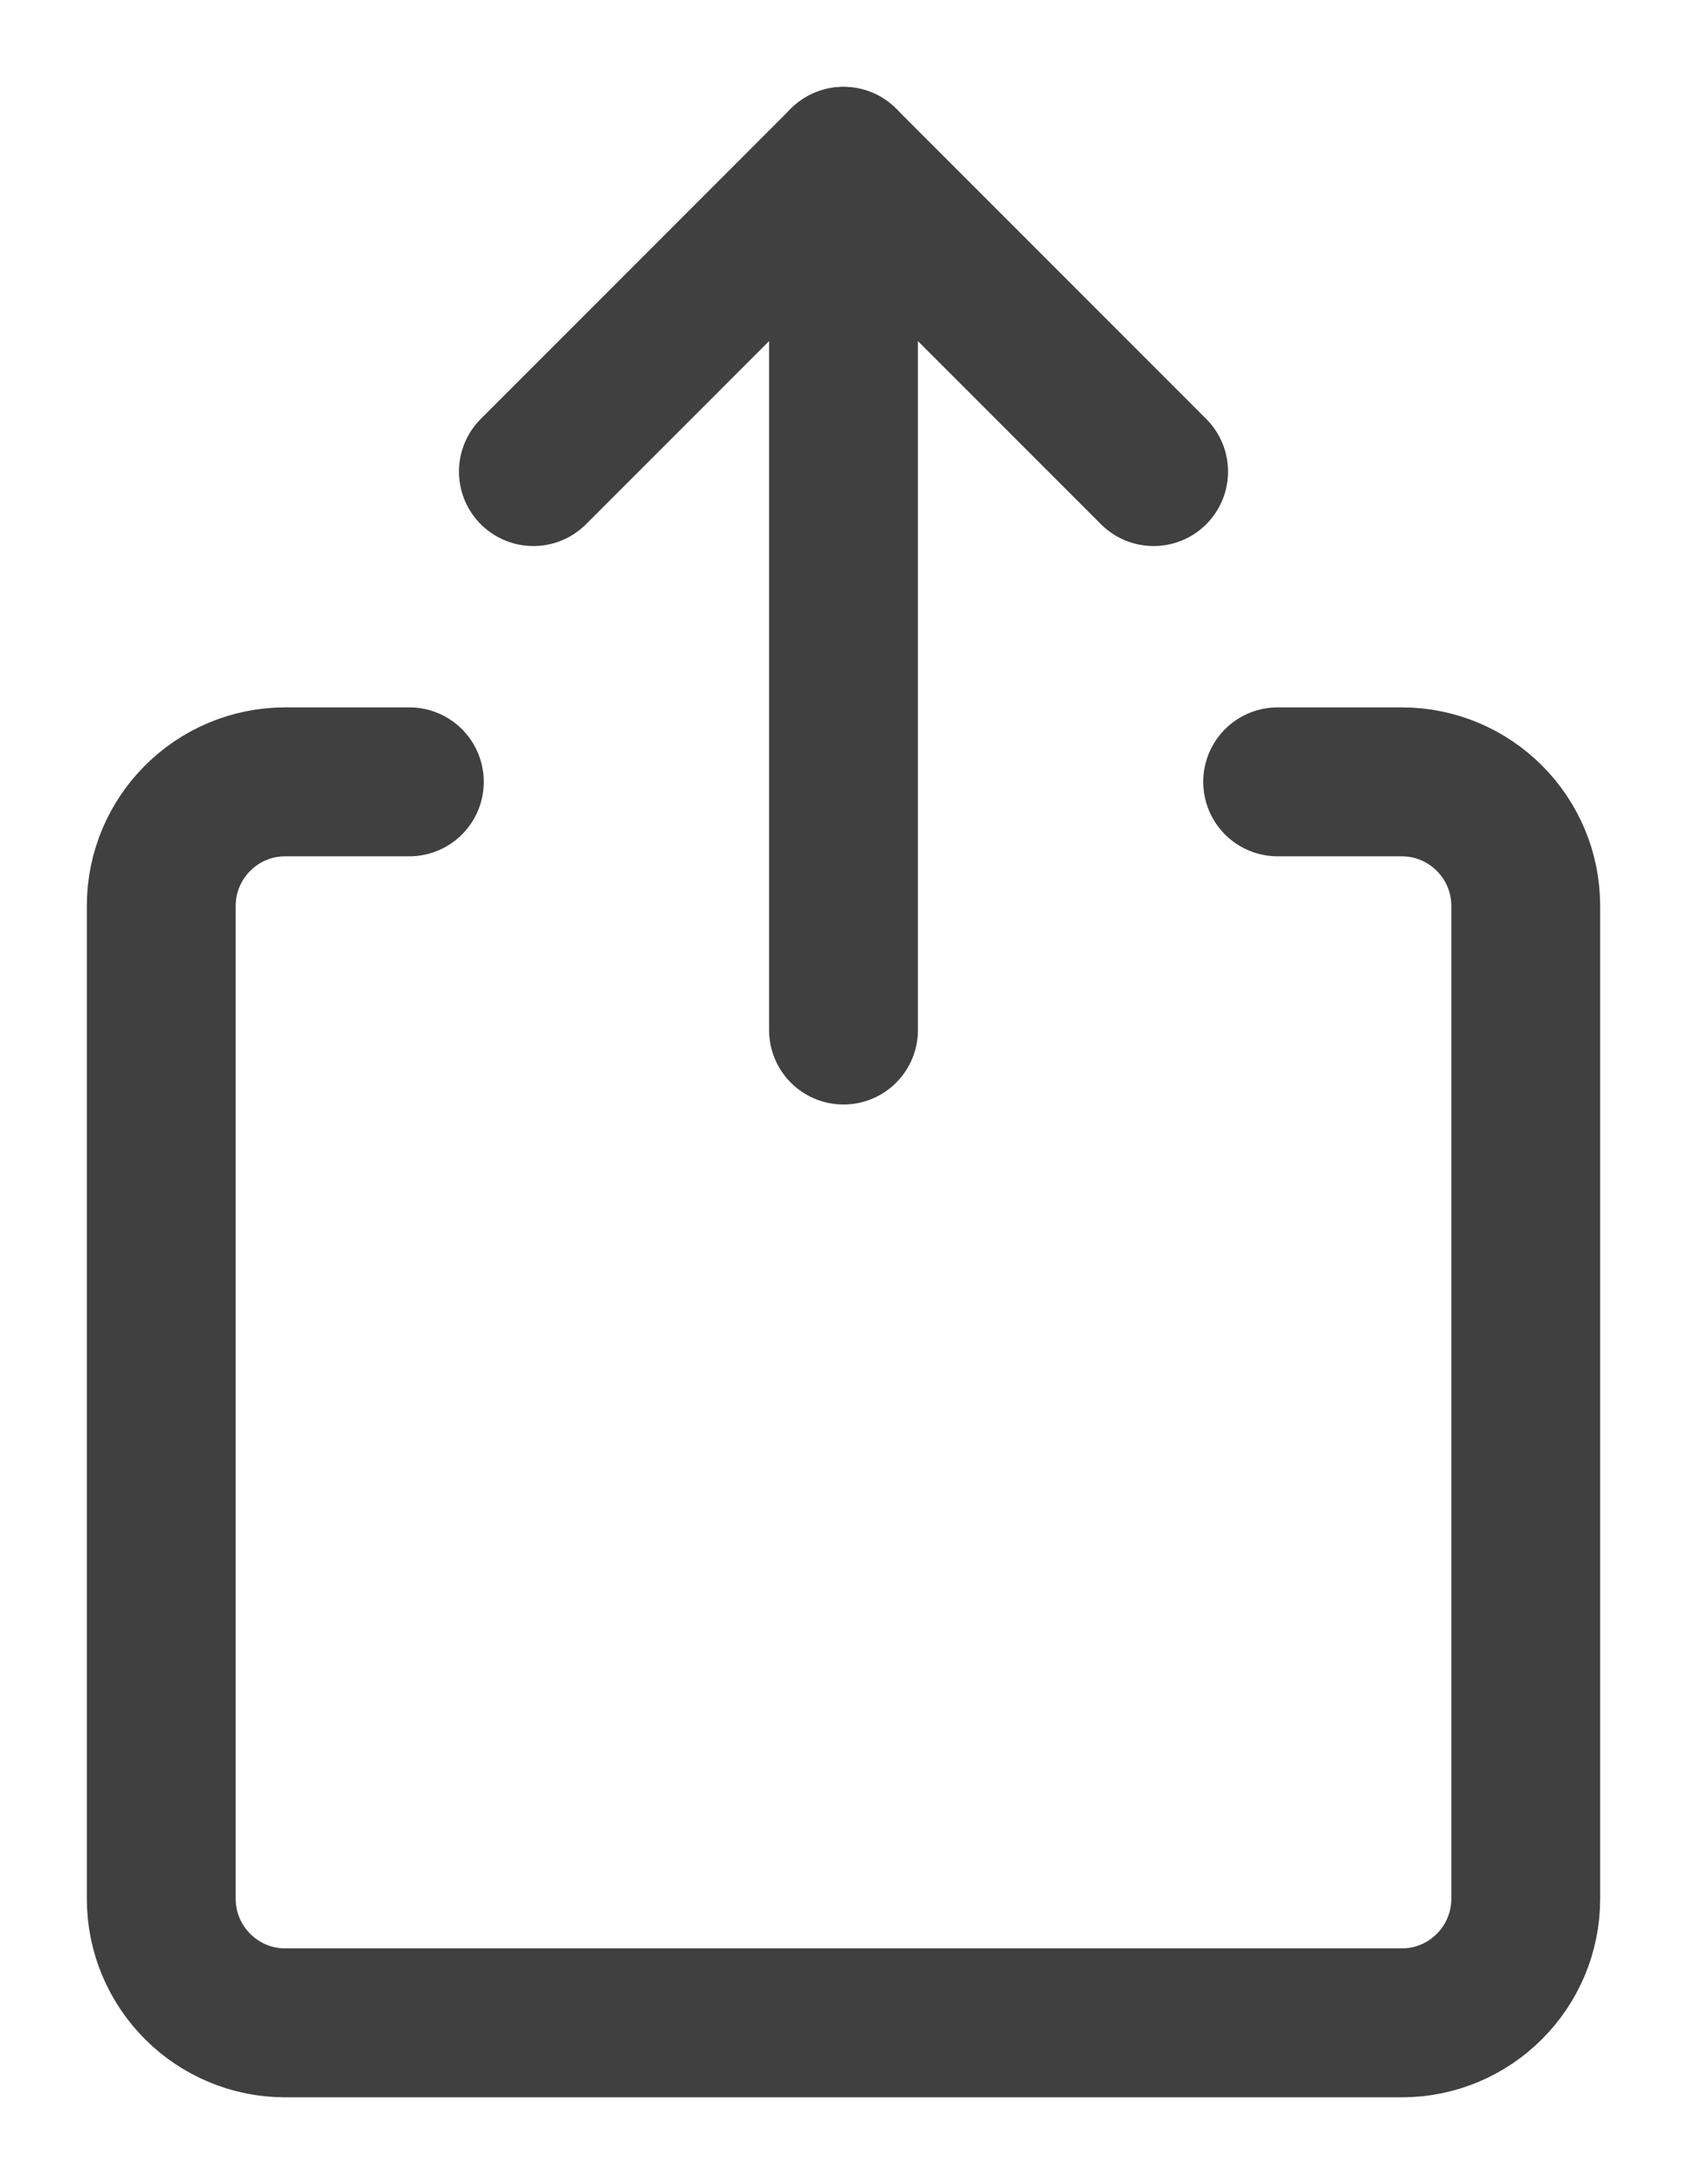
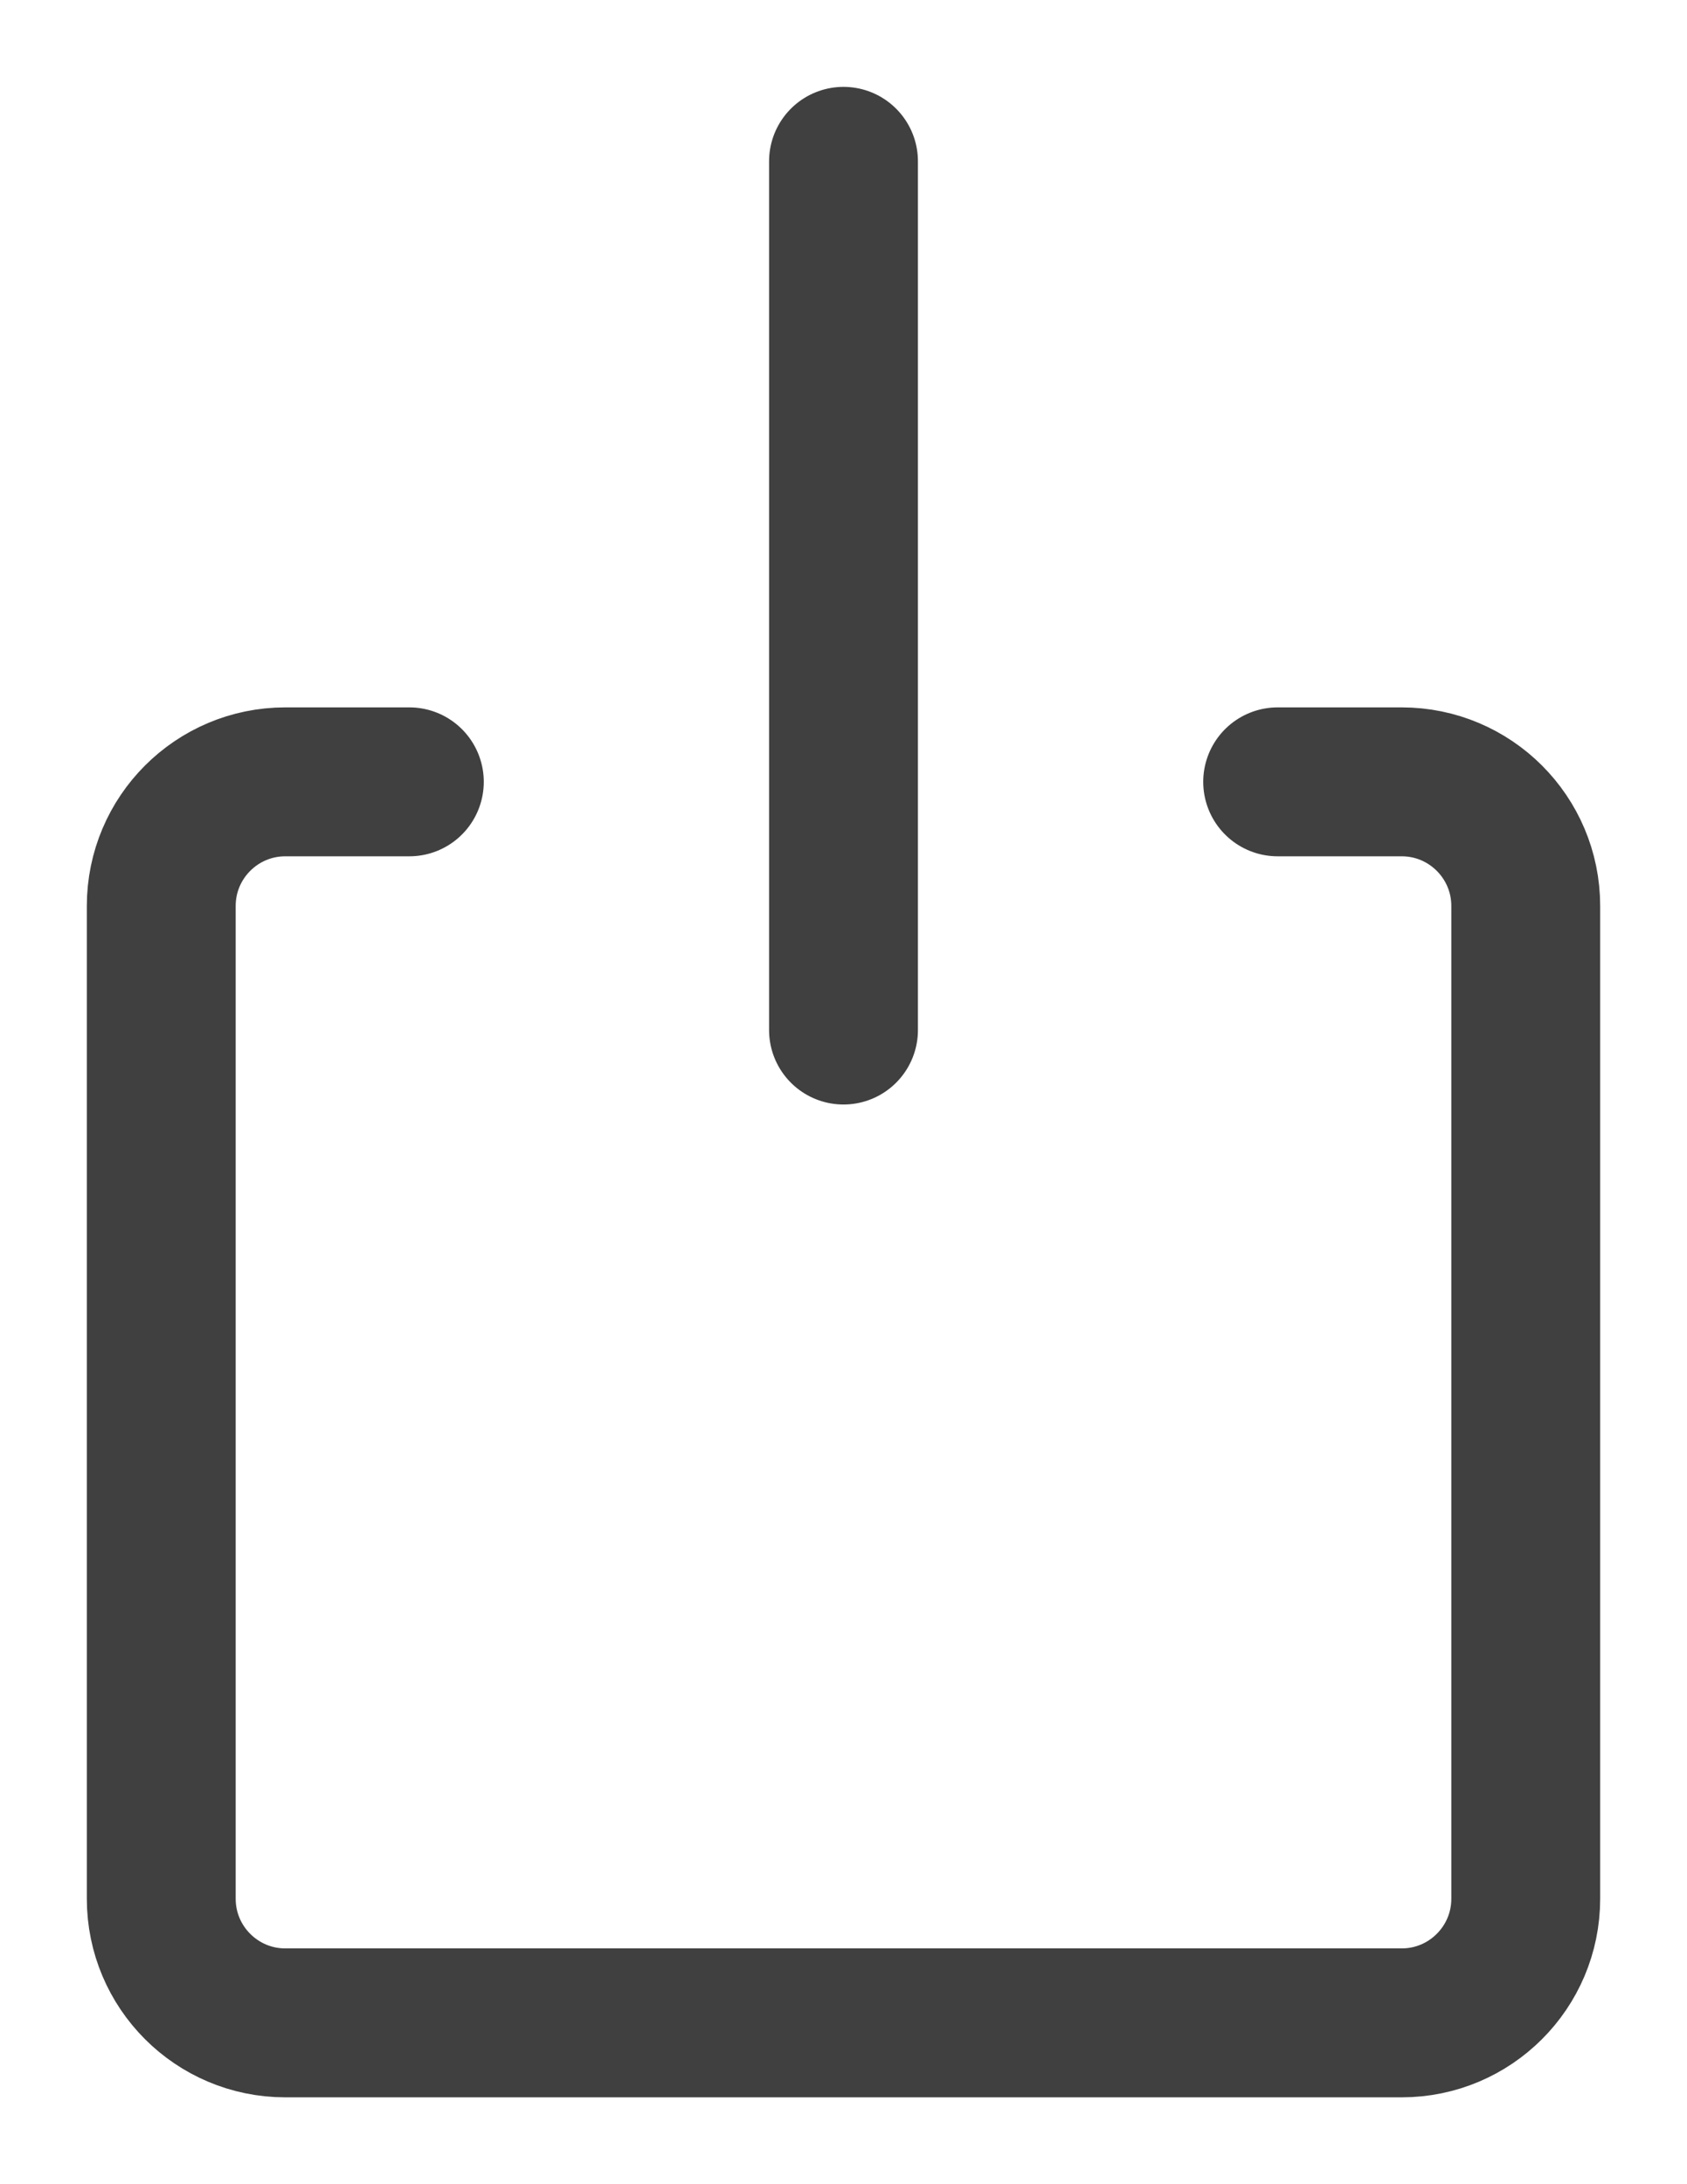
<svg xmlns="http://www.w3.org/2000/svg" width="17px" height="22px" viewBox="0 0 17 22" version="1.1">
  <title>610A50A6-FA15-4377-AB7E-AA5F06B9E01F</title>
  <desc>Created with sketchtool.</desc>
  <g id="Web" stroke="none" stroke-width="1" fill="none" fill-rule="evenodd" stroke-linecap="round" stroke-linejoin="round">
    <g id="Product" transform="translate(-837, -212)" stroke="#000000" opacity="0.75" stroke-width="1.5">
      <g id="Group-9" transform="translate(128, 133)">
        <g id="Paragraph" transform="translate(239, 0)">
          <g id="Group-13" transform="translate(0, 80)">
            <g id="Group-17" transform="translate(471, 0)">
              <g id="share-1">
                <path d="M11.875,6.875 L13.125,6.875 C13.815,6.875 14.375,7.435 14.375,8.125 L14.375,18.125 C14.375,18.815 13.815,19.375 13.125,19.375 L1.875,19.375 C1.185,19.375 0.625,18.815 0.625,18.125 L0.625,8.125 C0.625,7.435 1.185,6.875 1.875,6.875 L3.125,6.875" id="Path" />
                <path d="M7.5,0.625 L7.5,9.375" id="Path" />
-                 <polyline id="Path" points="4.375 3.75 7.5 0.625 10.625 3.75" />
              </g>
            </g>
          </g>
        </g>
      </g>
    </g>
  </g>
</svg>